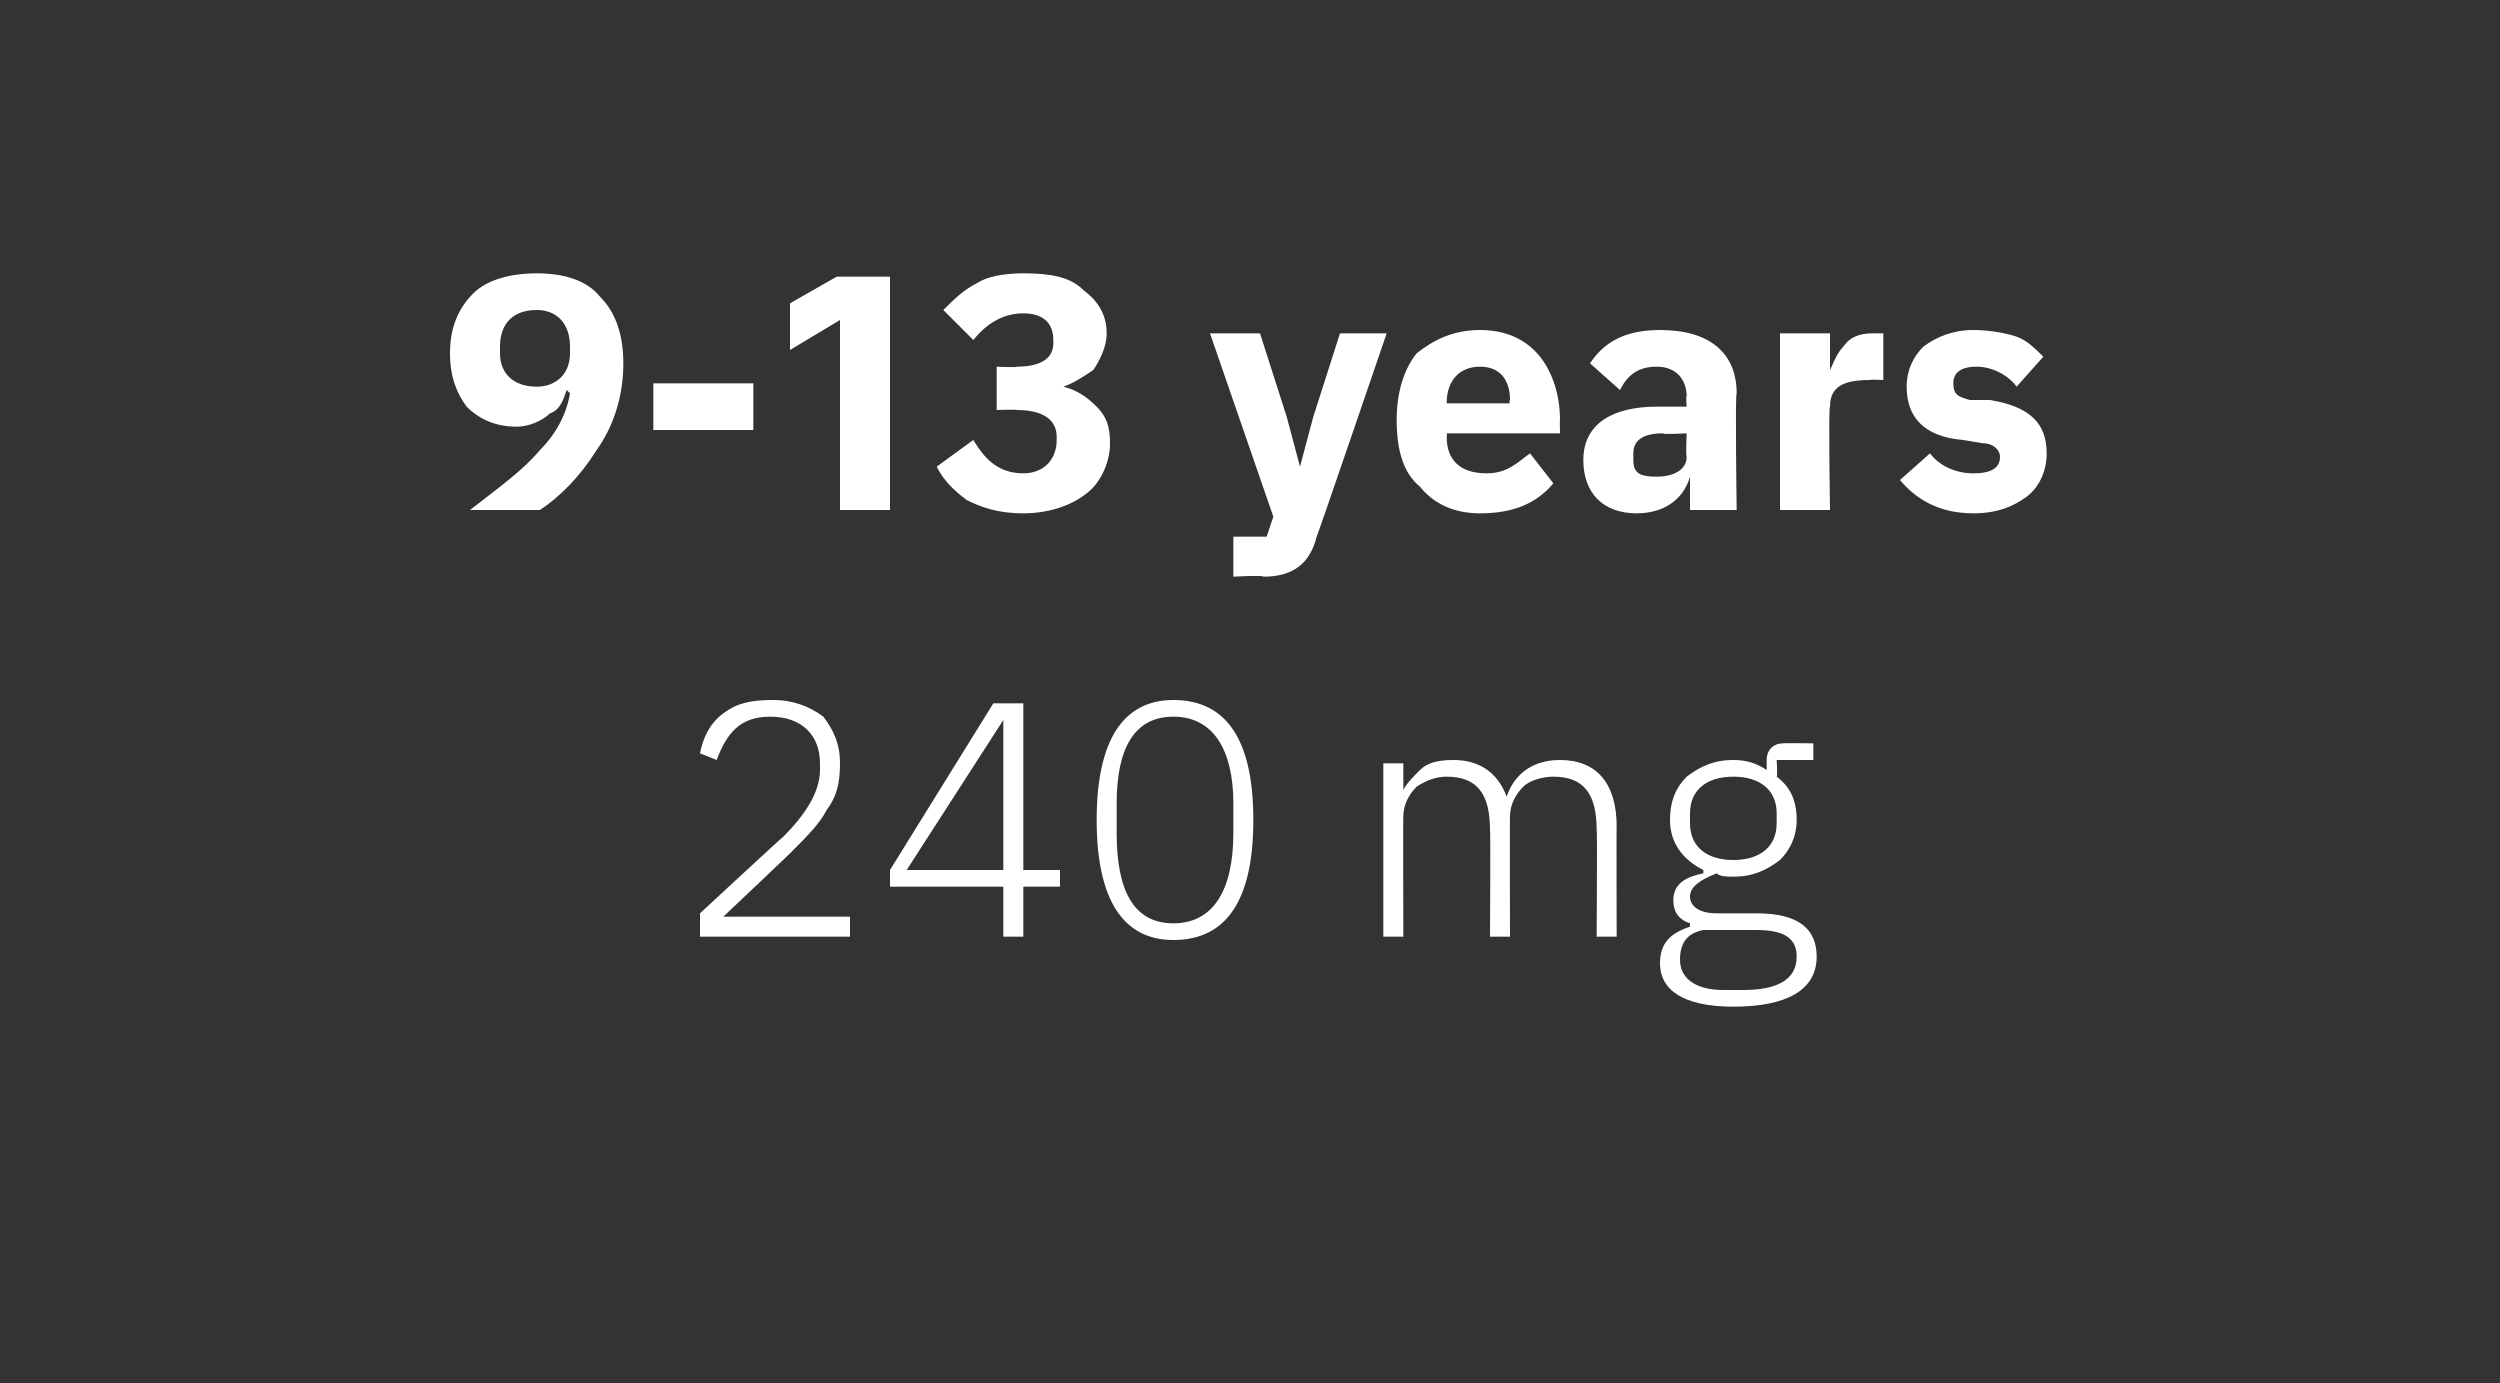
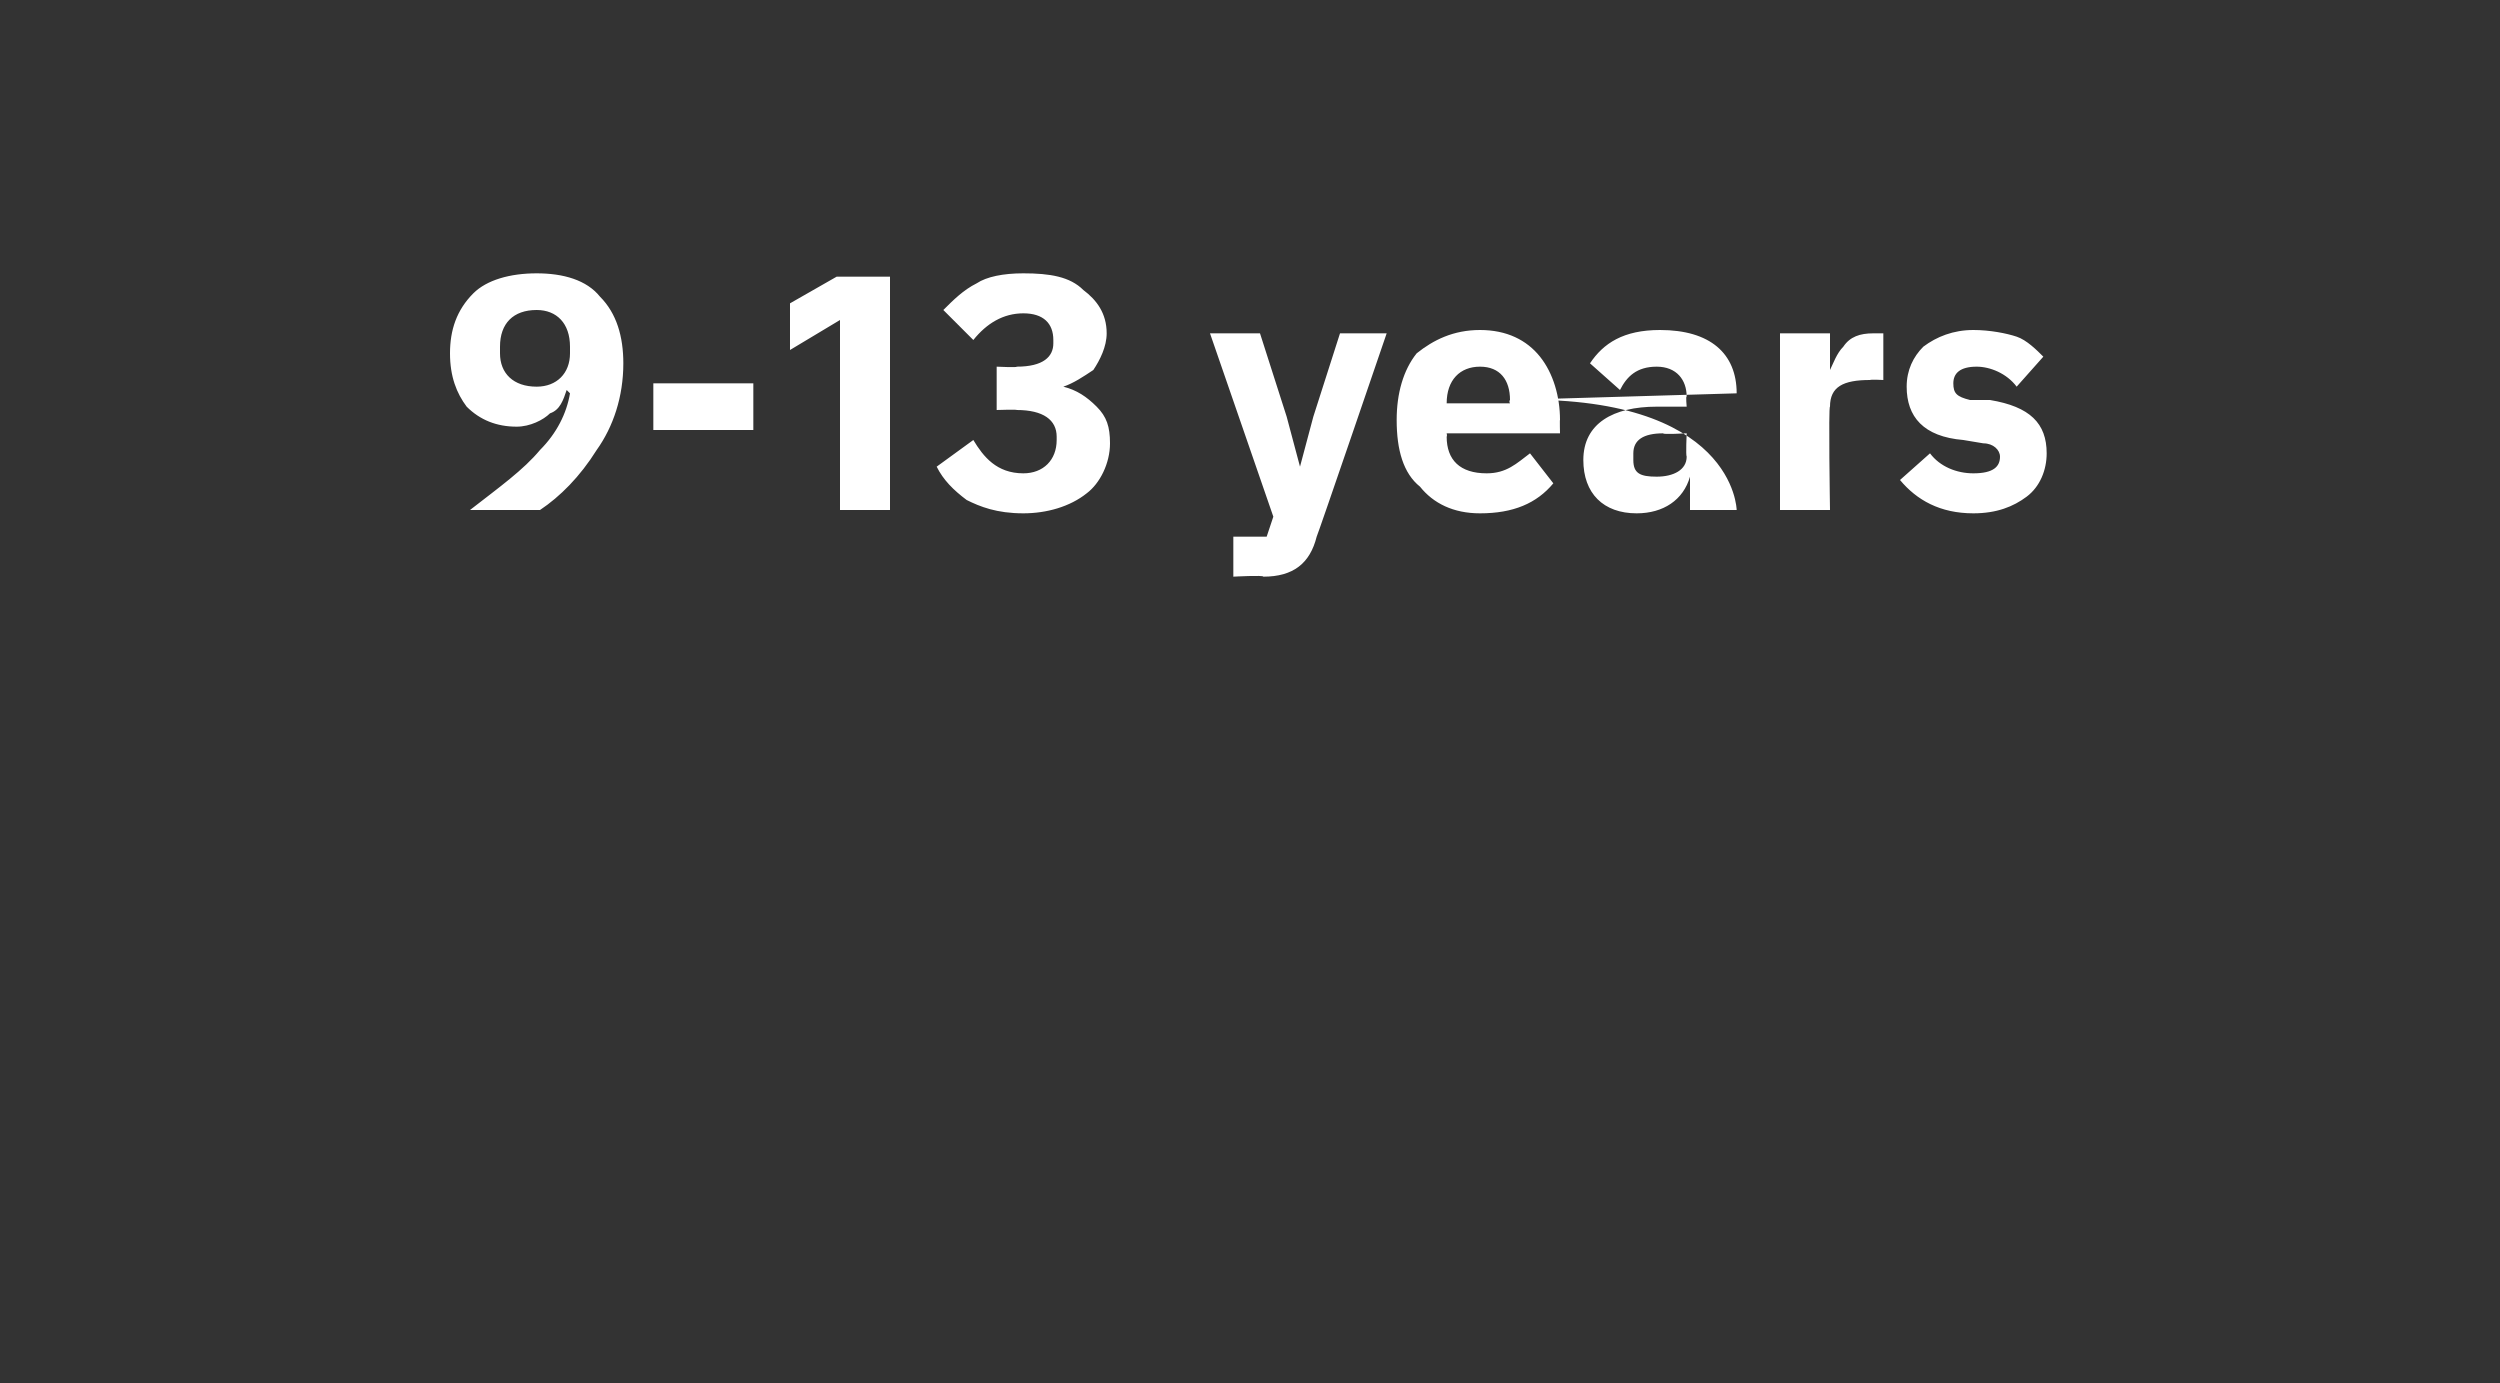
<svg xmlns="http://www.w3.org/2000/svg" version="1.1" width="75px" height="41.5px" viewBox="0 0 75 41.5">
  <rect x="0" y="0" width="75" height="41.5" fill="#333333" stroke="none" />
  <desc>9 13 years 240 mg</desc>
  <defs />
  <g id="Polygon167413">
-     <path d="M 25.5 27.5 L 21.7 27.5 C 21.7 27.5 23.84 25.48 23.8 25.5 C 24.2 25.1 24.6 24.7 24.8 24.3 C 25.1 23.9 25.2 23.5 25.2 22.9 C 25.2 22.3 25 21.9 24.7 21.5 C 24.3 21.2 23.8 21 23.2 21 C 22.5 21 22.1 21.1 21.7 21.4 C 21.3 21.7 21.1 22.1 21 22.6 C 21 22.6 21.5 22.8 21.5 22.8 C 21.8 22 22.2 21.5 23.1 21.5 C 24.1 21.5 24.6 22.1 24.6 22.9 C 24.6 22.9 24.6 23.1 24.6 23.1 C 24.6 23.8 24.1 24.5 23.5 25.1 C 23.48 25.1 21 27.4 21 27.4 L 21 28.1 L 25.5 28.1 L 25.5 27.5 Z M 30.7 28.1 L 30.7 26.6 L 31.8 26.6 L 31.8 26.1 L 30.7 26.1 L 30.7 21.1 L 29.8 21.1 L 26.7 26.1 L 26.7 26.6 L 30.1 26.6 L 30.1 28.1 L 30.7 28.1 Z M 30.1 21.6 L 30.1 21.6 L 30.1 26.1 L 27.2 26.1 L 30.1 21.6 Z M 37.6 24.6 C 37.6 22.2 36.8 21 35.2 21 C 33.7 21 32.9 22.2 32.9 24.6 C 32.9 27 33.7 28.2 35.2 28.2 C 36.8 28.2 37.6 27 37.6 24.6 Z M 33.5 25 C 33.5 25 33.5 24.1 33.5 24.1 C 33.5 22.5 34 21.5 35.2 21.5 C 36.4 21.5 37 22.5 37 24.1 C 37 24.1 37 25 37 25 C 37 26.7 36.4 27.7 35.2 27.7 C 34 27.7 33.5 26.7 33.5 25 Z M 42.1 28.1 C 42.1 28.1 42.09 24.45 42.1 24.5 C 42.1 24.1 42.3 23.8 42.5 23.6 C 42.8 23.4 43.1 23.3 43.4 23.3 C 44.3 23.3 44.7 23.8 44.7 24.9 C 44.72 24.86 44.7 28.1 44.7 28.1 L 45.3 28.1 C 45.3 28.1 45.29 24.46 45.3 24.5 C 45.3 24.1 45.5 23.8 45.7 23.6 C 45.9 23.4 46.3 23.3 46.6 23.3 C 47.5 23.3 47.9 23.8 47.9 24.9 C 47.92 24.86 47.9 28.1 47.9 28.1 L 48.5 28.1 C 48.5 28.1 48.49 24.76 48.5 24.8 C 48.5 23.5 47.9 22.8 46.8 22.8 C 45.9 22.8 45.4 23.3 45.2 23.9 C 45.2 23.9 45.2 23.9 45.2 23.9 C 44.9 23.1 44.3 22.8 43.6 22.8 C 43.1 22.8 42.8 22.9 42.6 23.1 C 42.4 23.3 42.2 23.5 42.1 23.7 C 42.12 23.74 42.1 23.7 42.1 23.7 L 42.1 22.9 L 41.5 22.9 L 41.5 28.1 L 42.1 28.1 Z M 52.7 27.4 C 52.7 27.4 51.5 27.4 51.5 27.4 C 51 27.4 50.7 27.2 50.7 26.9 C 50.7 26.6 51 26.4 51.5 26.2 C 51.6 26.3 51.8 26.3 52 26.3 C 52.6 26.3 53 26.1 53.4 25.8 C 53.7 25.5 53.9 25.1 53.9 24.6 C 53.9 24 53.7 23.6 53.3 23.3 C 53.33 23.28 53.3 22.8 53.3 22.8 L 54.4 22.8 L 54.4 22.3 C 54.4 22.3 53.49 22.29 53.5 22.3 C 53.2 22.3 53 22.5 53 22.8 C 53 22.8 53 23.1 53 23.1 C 52.7 22.9 52.4 22.8 52 22.8 C 51.4 22.8 51 23 50.6 23.3 C 50.3 23.6 50.1 24 50.1 24.6 C 50.1 25.3 50.5 25.8 51.1 26.1 C 51.1 26.1 51.1 26.2 51.1 26.2 C 50.6 26.3 50.2 26.5 50.2 27 C 50.2 27.4 50.4 27.6 50.7 27.7 C 50.7 27.7 50.7 27.8 50.7 27.8 C 50.1 28 49.8 28.3 49.8 28.9 C 49.8 29.7 50.5 30.2 52 30.2 C 53.6 30.2 54.5 29.7 54.5 28.7 C 54.5 27.9 54 27.4 52.7 27.4 Z M 52.3 29.7 C 52.3 29.7 51.7 29.7 51.7 29.7 C 50.8 29.7 50.4 29.3 50.4 28.8 C 50.4 28.3 50.6 28 51.1 27.9 C 51.1 27.9 52.7 27.9 52.7 27.9 C 53.6 27.9 53.9 28.2 53.9 28.7 C 53.9 29.4 53.3 29.7 52.3 29.7 Z M 50.7 24.7 C 50.7 24.7 50.7 24.4 50.7 24.4 C 50.7 23.7 51.2 23.3 52 23.3 C 52.8 23.3 53.3 23.7 53.3 24.4 C 53.3 24.4 53.3 24.7 53.3 24.7 C 53.3 25.4 52.8 25.8 52 25.8 C 51.2 25.8 50.7 25.4 50.7 24.7 Z " stroke="none" fill="#fff" />
-   </g>
+     </g>
  <g id="Polygon167412">
-     <path d="M 18 8.9 C 17.6 8.4 16.9 8.2 16.1 8.2 C 15.3 8.2 14.6 8.4 14.2 8.8 C 13.7 9.3 13.5 9.9 13.5 10.6 C 13.5 11.3 13.7 11.8 14 12.2 C 14.4 12.6 14.9 12.8 15.5 12.8 C 15.9 12.8 16.3 12.6 16.5 12.4 C 16.8 12.3 16.9 12 17 11.7 C 17 11.7 17.1 11.8 17.1 11.8 C 17 12.4 16.7 13 16.2 13.5 C 15.7 14.1 15 14.6 14.1 15.3 C 14.1 15.3 16.2 15.3 16.2 15.3 C 16.8 14.9 17.4 14.3 17.9 13.5 C 18.4 12.8 18.7 11.9 18.7 10.9 C 18.7 10.1 18.5 9.4 18 8.9 Z M 15 10.6 C 15 10.6 15 10.4 15 10.4 C 15 9.7 15.4 9.3 16.1 9.3 C 16.7 9.3 17.1 9.7 17.1 10.4 C 17.1 10.4 17.1 10.6 17.1 10.6 C 17.1 11.2 16.7 11.6 16.1 11.6 C 15.4 11.6 15 11.2 15 10.6 Z M 22.6 12.9 L 22.6 11.5 L 19.6 11.5 L 19.6 12.9 L 22.6 12.9 Z M 25.1 8.3 L 26.7 8.3 L 26.7 15.3 L 25.2 15.3 L 25.2 9.6 L 23.7 10.5 L 23.7 9.1 L 25.1 8.3 Z M 29.9 11 L 29.9 12.3 C 29.9 12.3 30.52 12.28 30.5 12.3 C 31.3 12.3 31.7 12.6 31.7 13.1 C 31.7 13.1 31.7 13.2 31.7 13.2 C 31.7 13.8 31.3 14.2 30.7 14.2 C 29.9 14.2 29.5 13.7 29.2 13.2 C 29.2 13.2 28.1 14 28.1 14 C 28.3 14.4 28.6 14.7 29 15 C 29.4 15.2 29.9 15.4 30.7 15.4 C 31.4 15.4 32.1 15.2 32.6 14.8 C 33 14.5 33.3 13.9 33.3 13.3 C 33.3 12.8 33.2 12.5 32.9 12.2 C 32.6 11.9 32.3 11.7 31.9 11.6 C 31.9 11.6 31.9 11.6 31.9 11.6 C 32.2 11.5 32.5 11.3 32.8 11.1 C 33 10.8 33.2 10.4 33.2 10 C 33.2 9.4 32.9 9 32.5 8.7 C 32.1 8.3 31.5 8.2 30.7 8.2 C 30.1 8.2 29.6 8.3 29.3 8.5 C 28.9 8.7 28.6 9 28.3 9.3 C 28.3 9.3 29.2 10.2 29.2 10.2 C 29.6 9.7 30.1 9.4 30.7 9.4 C 31.3 9.4 31.6 9.7 31.6 10.2 C 31.6 10.2 31.6 10.3 31.6 10.3 C 31.6 10.7 31.3 11 30.5 11 C 30.54 11.03 29.9 11 29.9 11 Z M 39.4 12.5 L 39 14 L 39 14 L 38.6 12.5 L 37.8 10 L 36.3 10 L 38.2 15.5 L 38 16.1 L 37 16.1 L 37 17.3 C 37 17.3 37.92 17.25 37.9 17.3 C 38.8 17.3 39.3 16.9 39.5 16.1 C 39.53 16.06 41.6 10 41.6 10 L 40.2 10 L 39.4 12.5 Z M 46.6 14.5 C 46.6 14.5 45.9 13.6 45.9 13.6 C 45.5 13.9 45.2 14.2 44.6 14.2 C 43.8 14.2 43.4 13.8 43.4 13.1 C 43.42 13.08 43.4 13 43.4 13 L 46.8 13 C 46.8 13 46.79 12.56 46.8 12.6 C 46.8 11.9 46.6 11.2 46.2 10.7 C 45.8 10.2 45.2 9.9 44.4 9.9 C 43.6 9.9 43 10.2 42.5 10.6 C 42.1 11.1 41.9 11.8 41.9 12.6 C 41.9 13.5 42.1 14.2 42.6 14.6 C 43 15.1 43.6 15.4 44.4 15.4 C 45.4 15.4 46.1 15.1 46.6 14.5 Z M 45.3 12 C 45.26 12.04 45.3 12.1 45.3 12.1 L 43.4 12.1 C 43.4 12.1 43.42 12.05 43.4 12.1 C 43.4 11.4 43.8 11 44.4 11 C 45 11 45.3 11.4 45.3 12 Z M 52.1 11.8 C 52.05 11.8 52.1 15.3 52.1 15.3 L 50.7 15.3 L 50.7 14.3 C 50.7 14.3 50.66 14.33 50.7 14.3 C 50.5 15 49.9 15.4 49.1 15.4 C 48.1 15.4 47.5 14.8 47.5 13.8 C 47.5 12.7 48.4 12.2 49.7 12.2 C 49.74 12.2 50.6 12.2 50.6 12.2 C 50.6 12.2 50.57 11.87 50.6 11.9 C 50.6 11.4 50.3 11 49.7 11 C 49.1 11 48.8 11.3 48.6 11.7 C 48.6 11.7 47.7 10.9 47.7 10.9 C 48.1 10.3 48.7 9.9 49.8 9.9 C 51.3 9.9 52.1 10.6 52.1 11.8 Z M 50.6 13 C 50.6 13 49.85 13.04 49.9 13 C 49.3 13 49 13.2 49 13.6 C 49 13.6 49 13.8 49 13.8 C 49 14.2 49.2 14.3 49.7 14.3 C 50.2 14.3 50.6 14.1 50.6 13.7 C 50.57 13.66 50.6 13 50.6 13 Z M 54.9 15.3 C 54.9 15.3 54.85 12.18 54.9 12.2 C 54.9 11.6 55.3 11.4 56.1 11.4 C 56.13 11.38 56.5 11.4 56.5 11.4 L 56.5 10 C 56.5 10 56.24 10 56.2 10 C 55.8 10 55.5 10.1 55.3 10.4 C 55.1 10.6 55 10.9 54.9 11.1 C 54.9 11.14 54.9 11.1 54.9 11.1 L 54.9 10 L 53.4 10 L 53.4 15.3 L 54.9 15.3 Z M 60.8 14.9 C 61.2 14.6 61.4 14.1 61.4 13.6 C 61.4 12.7 60.9 12.2 59.7 12 C 59.7 12 59.1 12 59.1 12 C 58.7 11.9 58.6 11.8 58.6 11.5 C 58.6 11.2 58.8 11 59.3 11 C 59.7 11 60.2 11.2 60.5 11.6 C 60.5 11.6 61.3 10.7 61.3 10.7 C 61.1 10.5 60.8 10.2 60.5 10.1 C 60.2 10 59.7 9.9 59.2 9.9 C 58.6 9.9 58.1 10.1 57.7 10.4 C 57.4 10.7 57.2 11.1 57.2 11.6 C 57.2 12.5 57.7 13.1 58.9 13.2 C 58.9 13.2 59.5 13.3 59.5 13.3 C 59.8 13.3 60 13.5 60 13.7 C 60 14 59.8 14.2 59.2 14.2 C 58.7 14.2 58.2 14 57.9 13.6 C 57.9 13.6 57 14.4 57 14.4 C 57.5 15 58.2 15.4 59.2 15.4 C 59.9 15.4 60.4 15.2 60.8 14.9 Z " stroke="none" fill="#fff" />
+     <path d="M 18 8.9 C 17.6 8.4 16.9 8.2 16.1 8.2 C 15.3 8.2 14.6 8.4 14.2 8.8 C 13.7 9.3 13.5 9.9 13.5 10.6 C 13.5 11.3 13.7 11.8 14 12.2 C 14.4 12.6 14.9 12.8 15.5 12.8 C 15.9 12.8 16.3 12.6 16.5 12.4 C 16.8 12.3 16.9 12 17 11.7 C 17 11.7 17.1 11.8 17.1 11.8 C 17 12.4 16.7 13 16.2 13.5 C 15.7 14.1 15 14.6 14.1 15.3 C 14.1 15.3 16.2 15.3 16.2 15.3 C 16.8 14.9 17.4 14.3 17.9 13.5 C 18.4 12.8 18.7 11.9 18.7 10.9 C 18.7 10.1 18.5 9.4 18 8.9 Z M 15 10.6 C 15 10.6 15 10.4 15 10.4 C 15 9.7 15.4 9.3 16.1 9.3 C 16.7 9.3 17.1 9.7 17.1 10.4 C 17.1 10.4 17.1 10.6 17.1 10.6 C 17.1 11.2 16.7 11.6 16.1 11.6 C 15.4 11.6 15 11.2 15 10.6 Z M 22.6 12.9 L 22.6 11.5 L 19.6 11.5 L 19.6 12.9 L 22.6 12.9 Z M 25.1 8.3 L 26.7 8.3 L 26.7 15.3 L 25.2 15.3 L 25.2 9.6 L 23.7 10.5 L 23.7 9.1 L 25.1 8.3 Z M 29.9 11 L 29.9 12.3 C 29.9 12.3 30.52 12.28 30.5 12.3 C 31.3 12.3 31.7 12.6 31.7 13.1 C 31.7 13.1 31.7 13.2 31.7 13.2 C 31.7 13.8 31.3 14.2 30.7 14.2 C 29.9 14.2 29.5 13.7 29.2 13.2 C 29.2 13.2 28.1 14 28.1 14 C 28.3 14.4 28.6 14.7 29 15 C 29.4 15.2 29.9 15.4 30.7 15.4 C 31.4 15.4 32.1 15.2 32.6 14.8 C 33 14.5 33.3 13.9 33.3 13.3 C 33.3 12.8 33.2 12.5 32.9 12.2 C 32.6 11.9 32.3 11.7 31.9 11.6 C 31.9 11.6 31.9 11.6 31.9 11.6 C 32.2 11.5 32.5 11.3 32.8 11.1 C 33 10.8 33.2 10.4 33.2 10 C 33.2 9.4 32.9 9 32.5 8.7 C 32.1 8.3 31.5 8.2 30.7 8.2 C 30.1 8.2 29.6 8.3 29.3 8.5 C 28.9 8.7 28.6 9 28.3 9.3 C 28.3 9.3 29.2 10.2 29.2 10.2 C 29.6 9.7 30.1 9.4 30.7 9.4 C 31.3 9.4 31.6 9.7 31.6 10.2 C 31.6 10.2 31.6 10.3 31.6 10.3 C 31.6 10.7 31.3 11 30.5 11 C 30.54 11.03 29.9 11 29.9 11 Z M 39.4 12.5 L 39 14 L 39 14 L 38.6 12.5 L 37.8 10 L 36.3 10 L 38.2 15.5 L 38 16.1 L 37 16.1 L 37 17.3 C 37 17.3 37.92 17.25 37.9 17.3 C 38.8 17.3 39.3 16.9 39.5 16.1 C 39.53 16.06 41.6 10 41.6 10 L 40.2 10 L 39.4 12.5 Z M 46.6 14.5 C 46.6 14.5 45.9 13.6 45.9 13.6 C 45.5 13.9 45.2 14.2 44.6 14.2 C 43.8 14.2 43.4 13.8 43.4 13.1 C 43.42 13.08 43.4 13 43.4 13 L 46.8 13 C 46.8 13 46.79 12.56 46.8 12.6 C 46.8 11.9 46.6 11.2 46.2 10.7 C 45.8 10.2 45.2 9.9 44.4 9.9 C 43.6 9.9 43 10.2 42.5 10.6 C 42.1 11.1 41.9 11.8 41.9 12.6 C 41.9 13.5 42.1 14.2 42.6 14.6 C 43 15.1 43.6 15.4 44.4 15.4 C 45.4 15.4 46.1 15.1 46.6 14.5 Z M 45.3 12 C 45.26 12.04 45.3 12.1 45.3 12.1 L 43.4 12.1 C 43.4 12.1 43.42 12.05 43.4 12.1 C 43.4 11.4 43.8 11 44.4 11 C 45 11 45.3 11.4 45.3 12 Z C 52.05 11.8 52.1 15.3 52.1 15.3 L 50.7 15.3 L 50.7 14.3 C 50.7 14.3 50.66 14.33 50.7 14.3 C 50.5 15 49.9 15.4 49.1 15.4 C 48.1 15.4 47.5 14.8 47.5 13.8 C 47.5 12.7 48.4 12.2 49.7 12.2 C 49.74 12.2 50.6 12.2 50.6 12.2 C 50.6 12.2 50.57 11.87 50.6 11.9 C 50.6 11.4 50.3 11 49.7 11 C 49.1 11 48.8 11.3 48.6 11.7 C 48.6 11.7 47.7 10.9 47.7 10.9 C 48.1 10.3 48.7 9.9 49.8 9.9 C 51.3 9.9 52.1 10.6 52.1 11.8 Z M 50.6 13 C 50.6 13 49.85 13.04 49.9 13 C 49.3 13 49 13.2 49 13.6 C 49 13.6 49 13.8 49 13.8 C 49 14.2 49.2 14.3 49.7 14.3 C 50.2 14.3 50.6 14.1 50.6 13.7 C 50.57 13.66 50.6 13 50.6 13 Z M 54.9 15.3 C 54.9 15.3 54.85 12.18 54.9 12.2 C 54.9 11.6 55.3 11.4 56.1 11.4 C 56.13 11.38 56.5 11.4 56.5 11.4 L 56.5 10 C 56.5 10 56.24 10 56.2 10 C 55.8 10 55.5 10.1 55.3 10.4 C 55.1 10.6 55 10.9 54.9 11.1 C 54.9 11.14 54.9 11.1 54.9 11.1 L 54.9 10 L 53.4 10 L 53.4 15.3 L 54.9 15.3 Z M 60.8 14.9 C 61.2 14.6 61.4 14.1 61.4 13.6 C 61.4 12.7 60.9 12.2 59.7 12 C 59.7 12 59.1 12 59.1 12 C 58.7 11.9 58.6 11.8 58.6 11.5 C 58.6 11.2 58.8 11 59.3 11 C 59.7 11 60.2 11.2 60.5 11.6 C 60.5 11.6 61.3 10.7 61.3 10.7 C 61.1 10.5 60.8 10.2 60.5 10.1 C 60.2 10 59.7 9.9 59.2 9.9 C 58.6 9.9 58.1 10.1 57.7 10.4 C 57.4 10.7 57.2 11.1 57.2 11.6 C 57.2 12.5 57.7 13.1 58.9 13.2 C 58.9 13.2 59.5 13.3 59.5 13.3 C 59.8 13.3 60 13.5 60 13.7 C 60 14 59.8 14.2 59.2 14.2 C 58.7 14.2 58.2 14 57.9 13.6 C 57.9 13.6 57 14.4 57 14.4 C 57.5 15 58.2 15.4 59.2 15.4 C 59.9 15.4 60.4 15.2 60.8 14.9 Z " stroke="none" fill="#fff" />
  </g>
</svg>